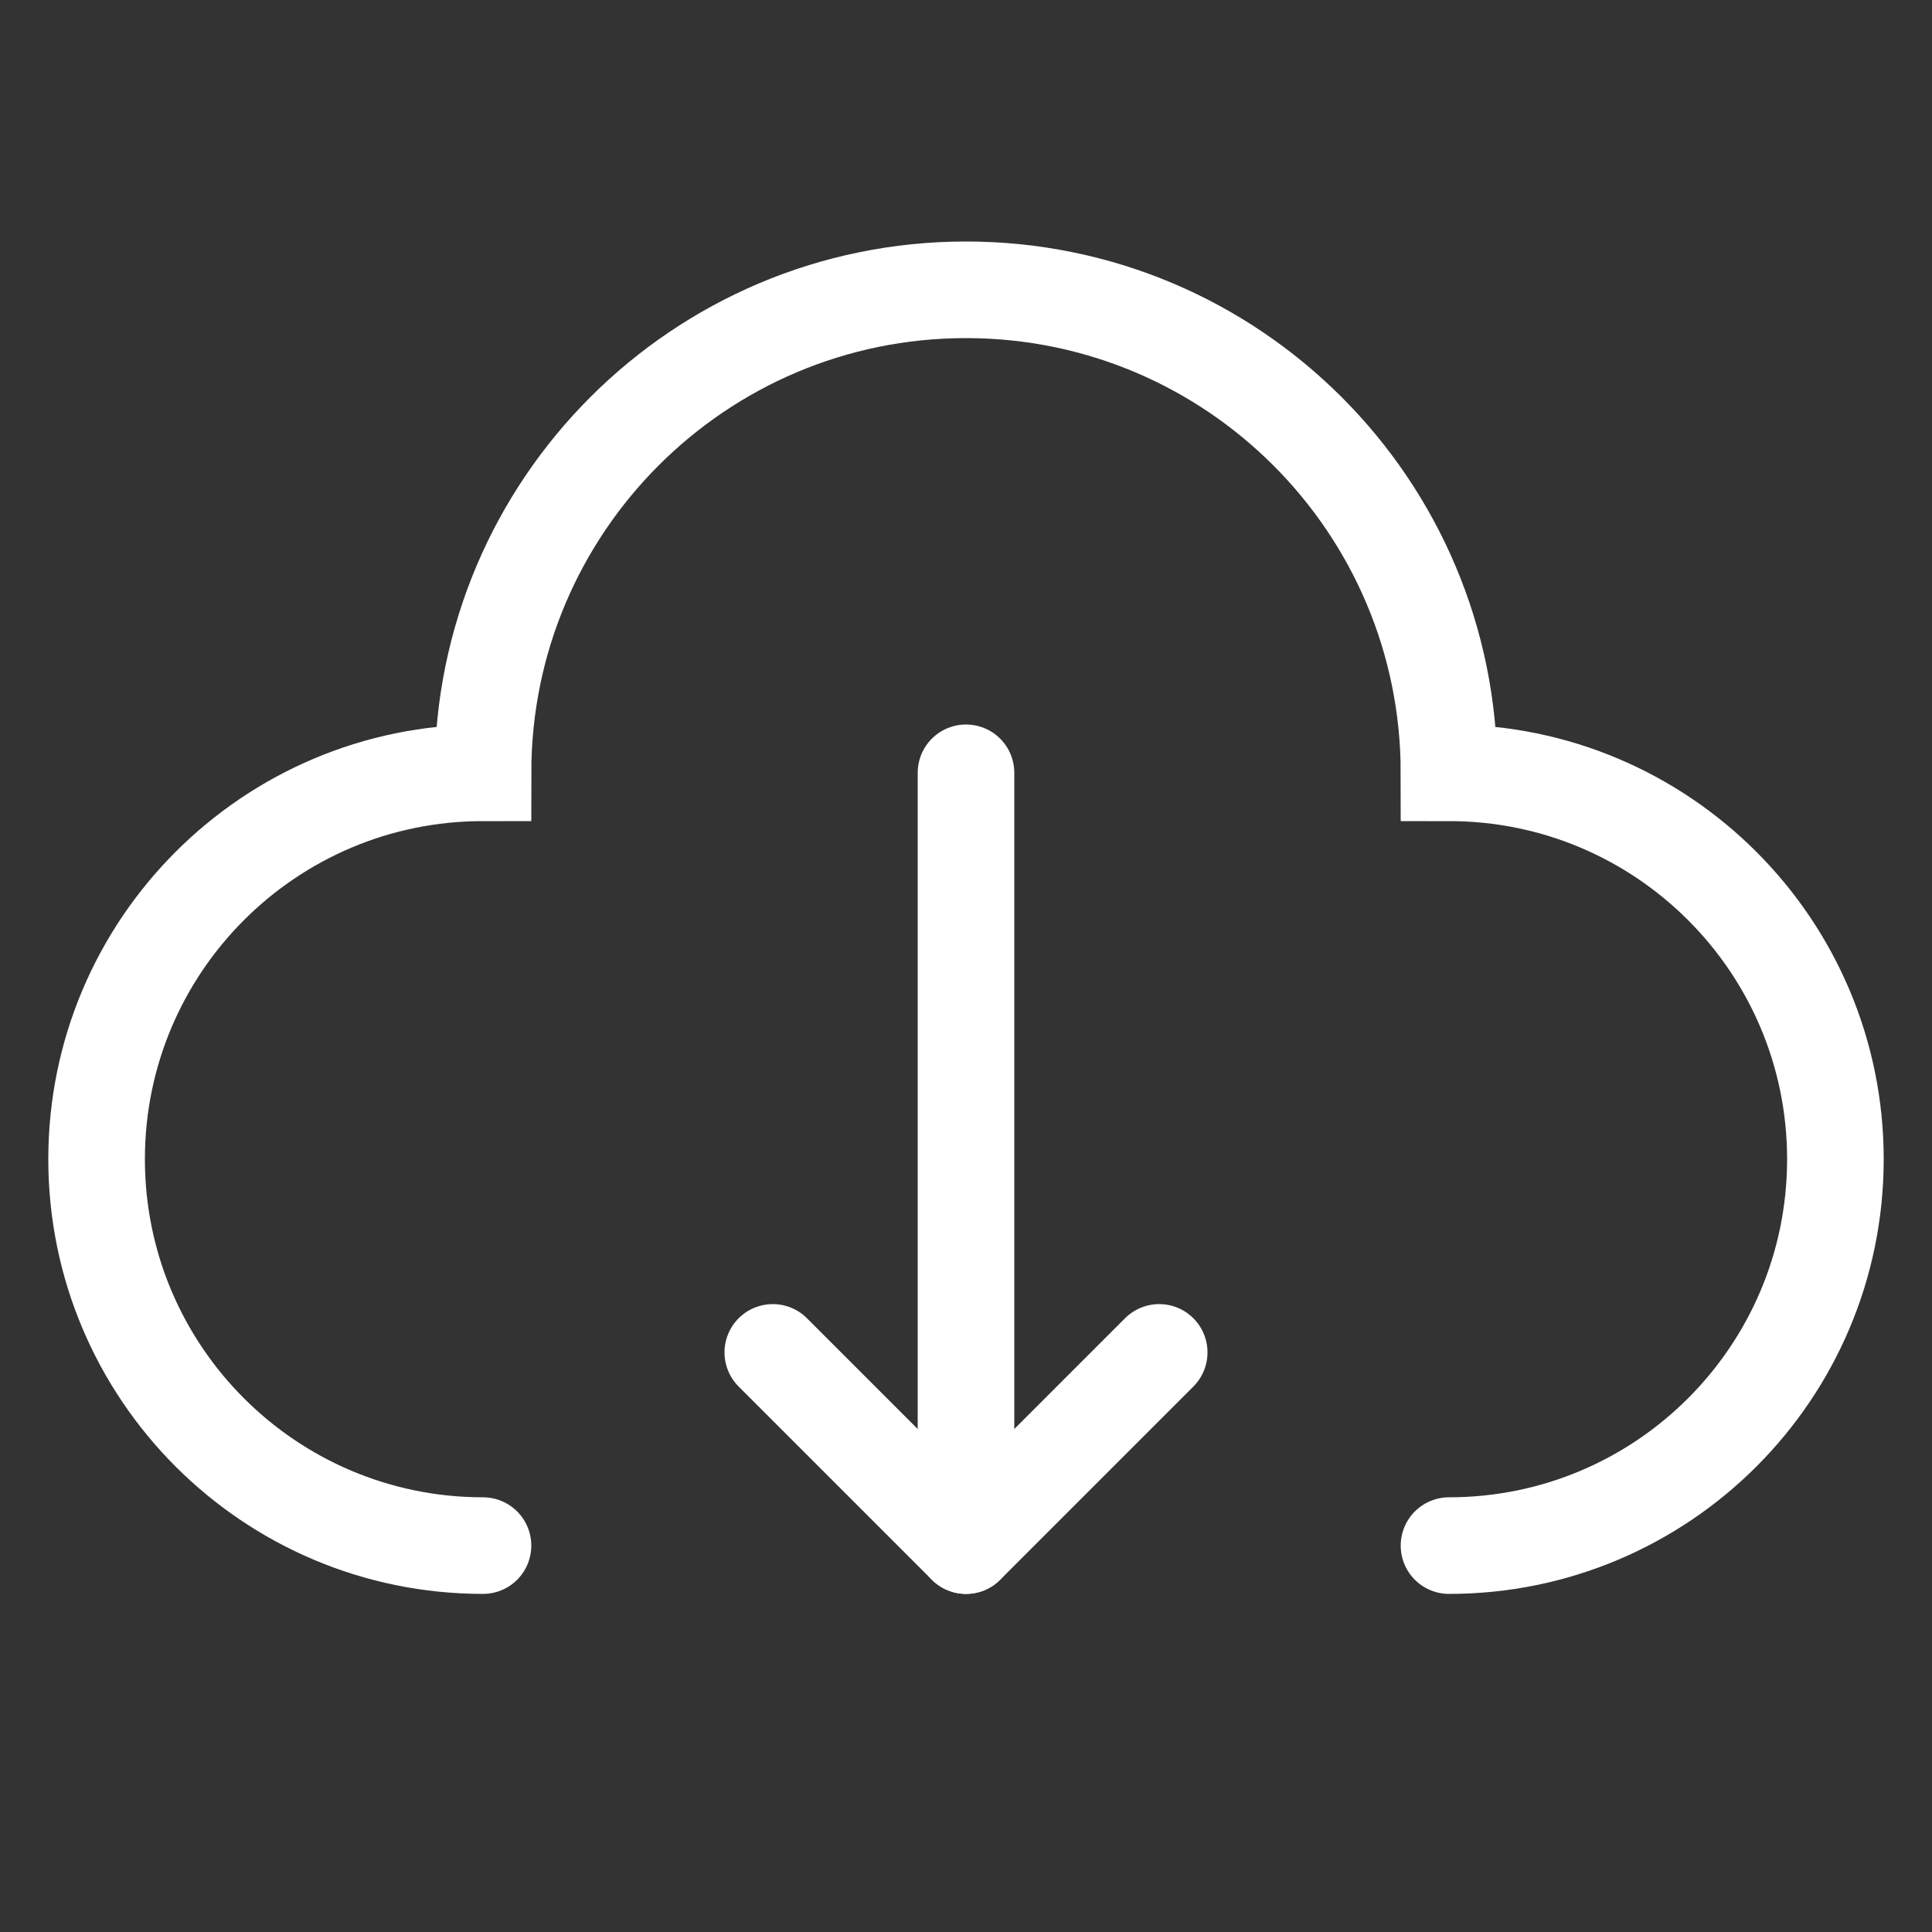
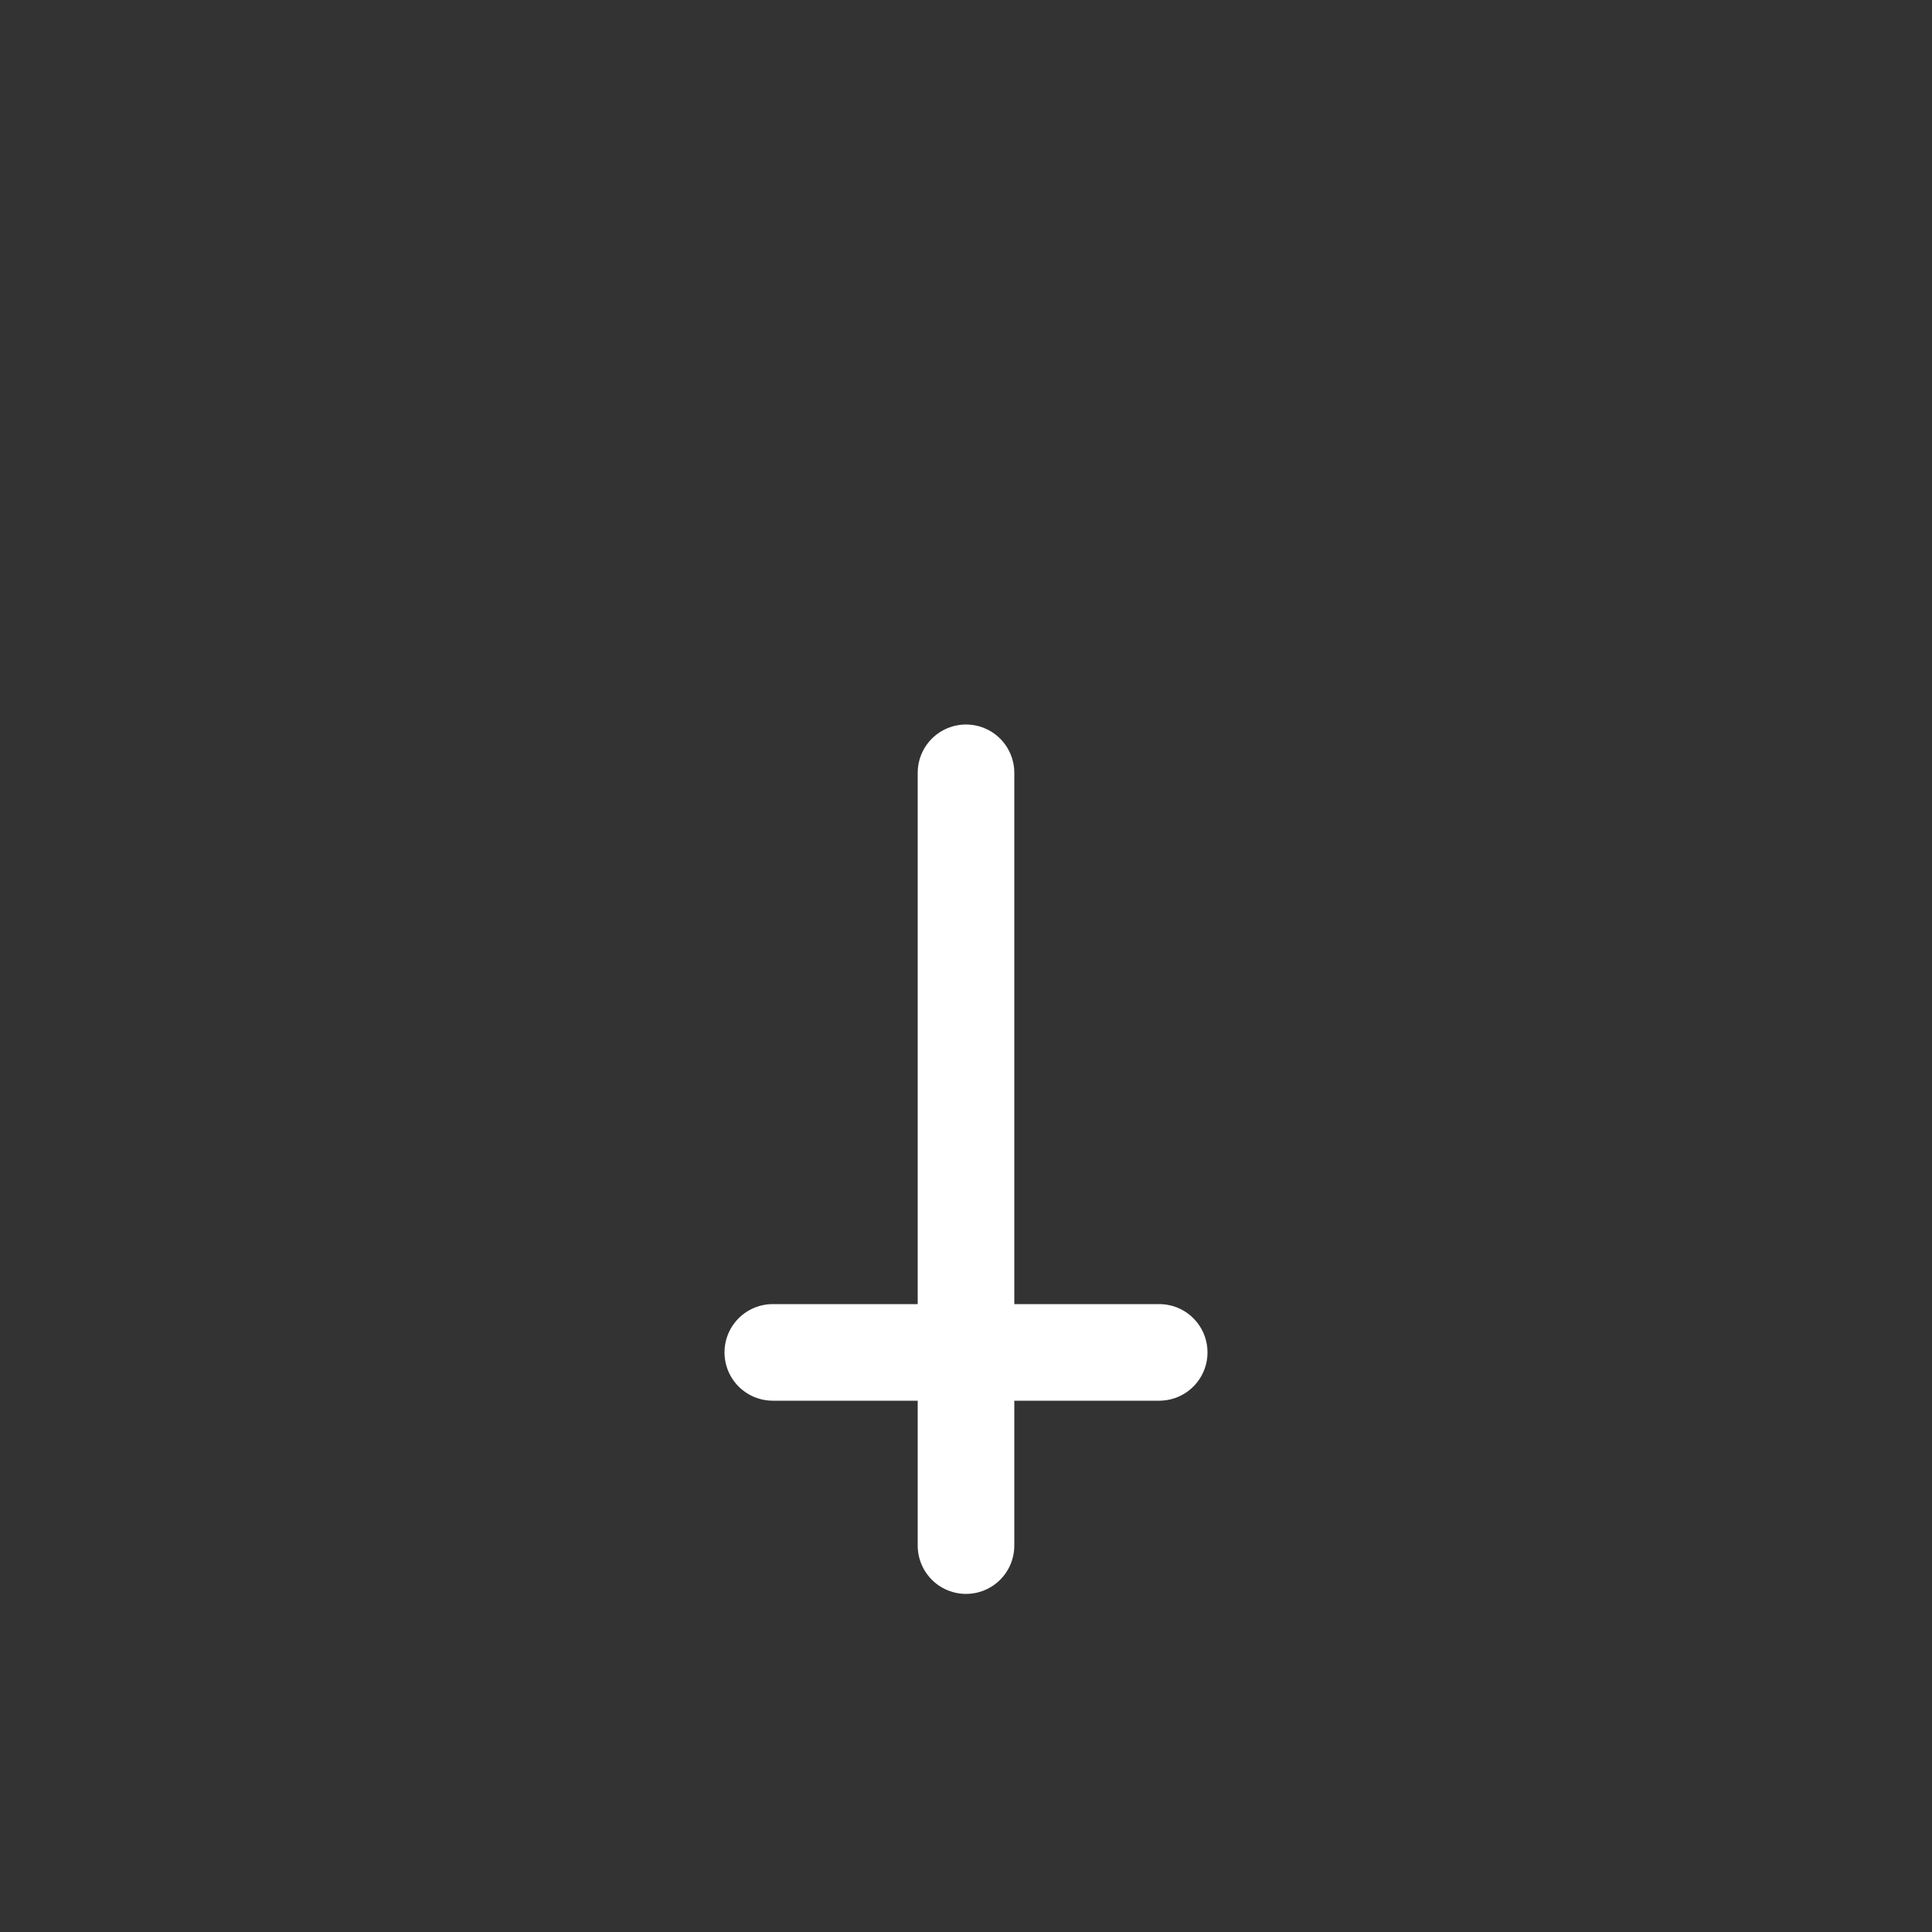
<svg xmlns="http://www.w3.org/2000/svg" width="20" height="20" viewBox="0 0 20 20" fill="none">
  <rect x="0" y="0" width="20" height="20" fill="#333333" stroke="none" />
-   <path d="M5 16C2.791 16 1 14.209 1 12C1 9.791 2.791 8 5 8C5 5.239 7.239 3 10 3C12.761 3 15 5.239 15 8C17.209 8 19 9.791 19 12C19 14.209 17.209 16 15 16" stroke="white" stroke-linecap="round" />
  <path d="M10 8V16" stroke="white" stroke-linecap="round" />
-   <path d="M8 14L10 16L12 14" stroke="white" stroke-linecap="round" stroke-linejoin="round" />
+   <path d="M8 14L12 14" stroke="white" stroke-linecap="round" stroke-linejoin="round" />
</svg>